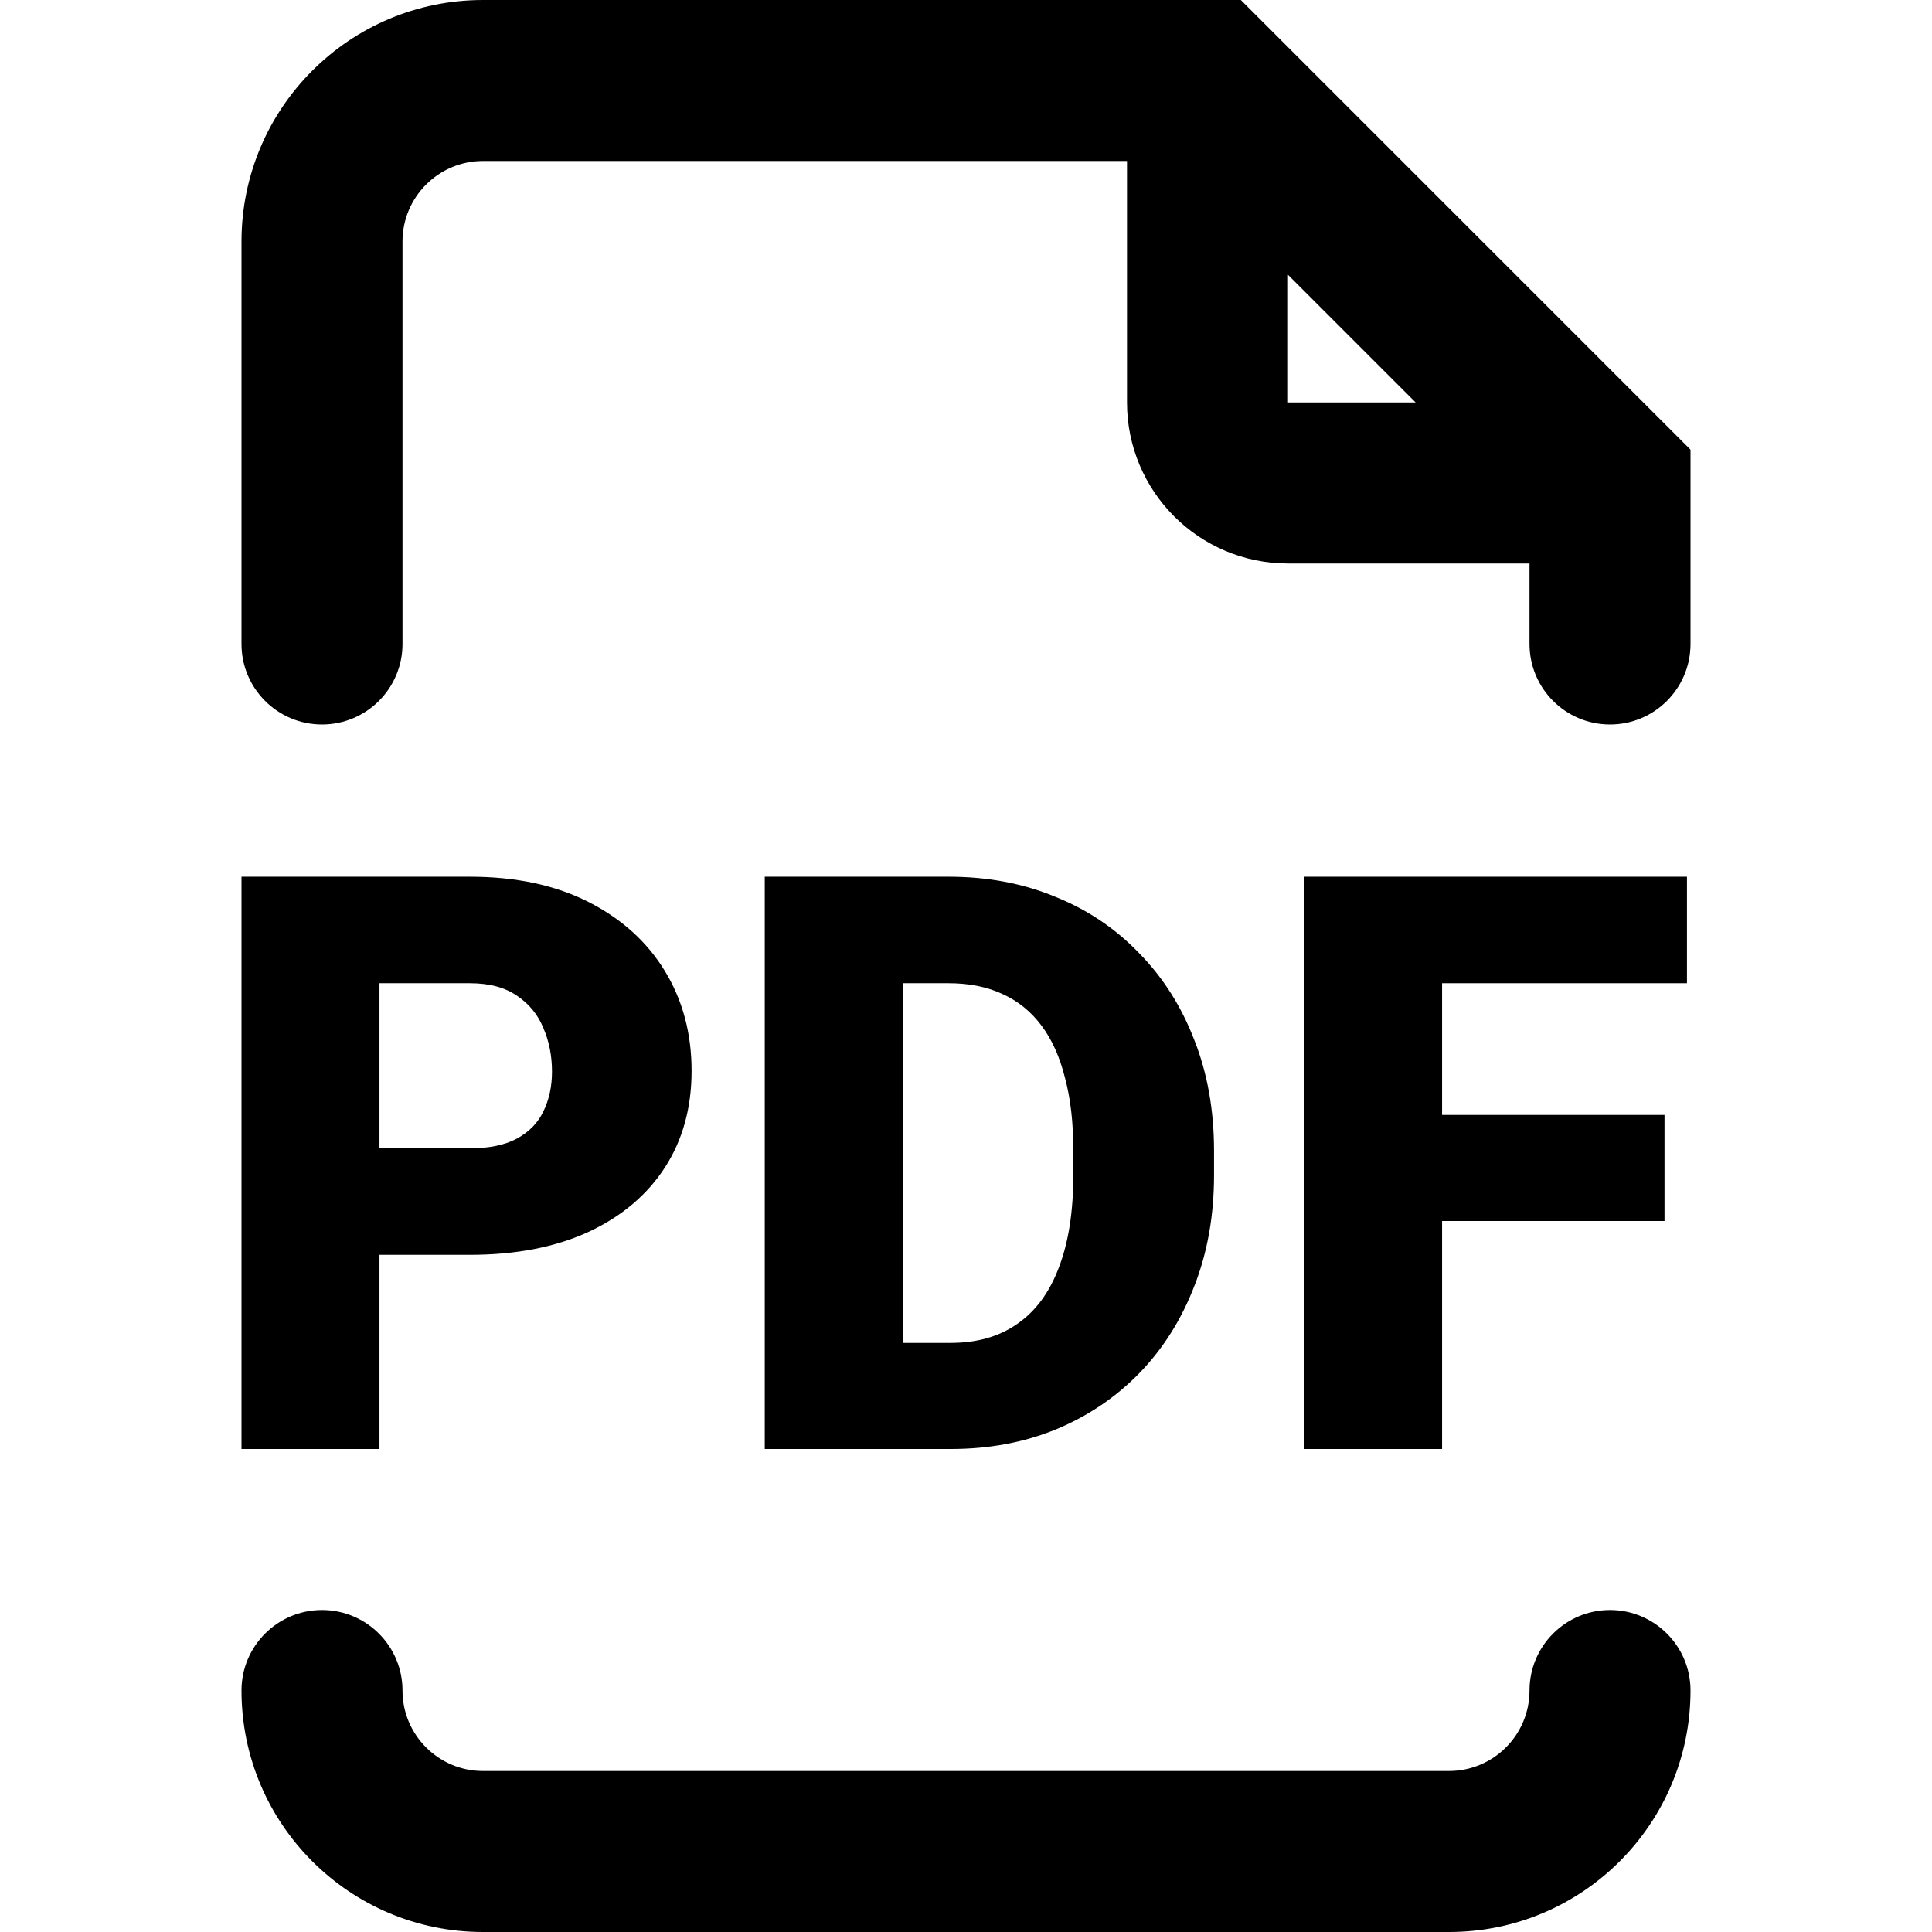
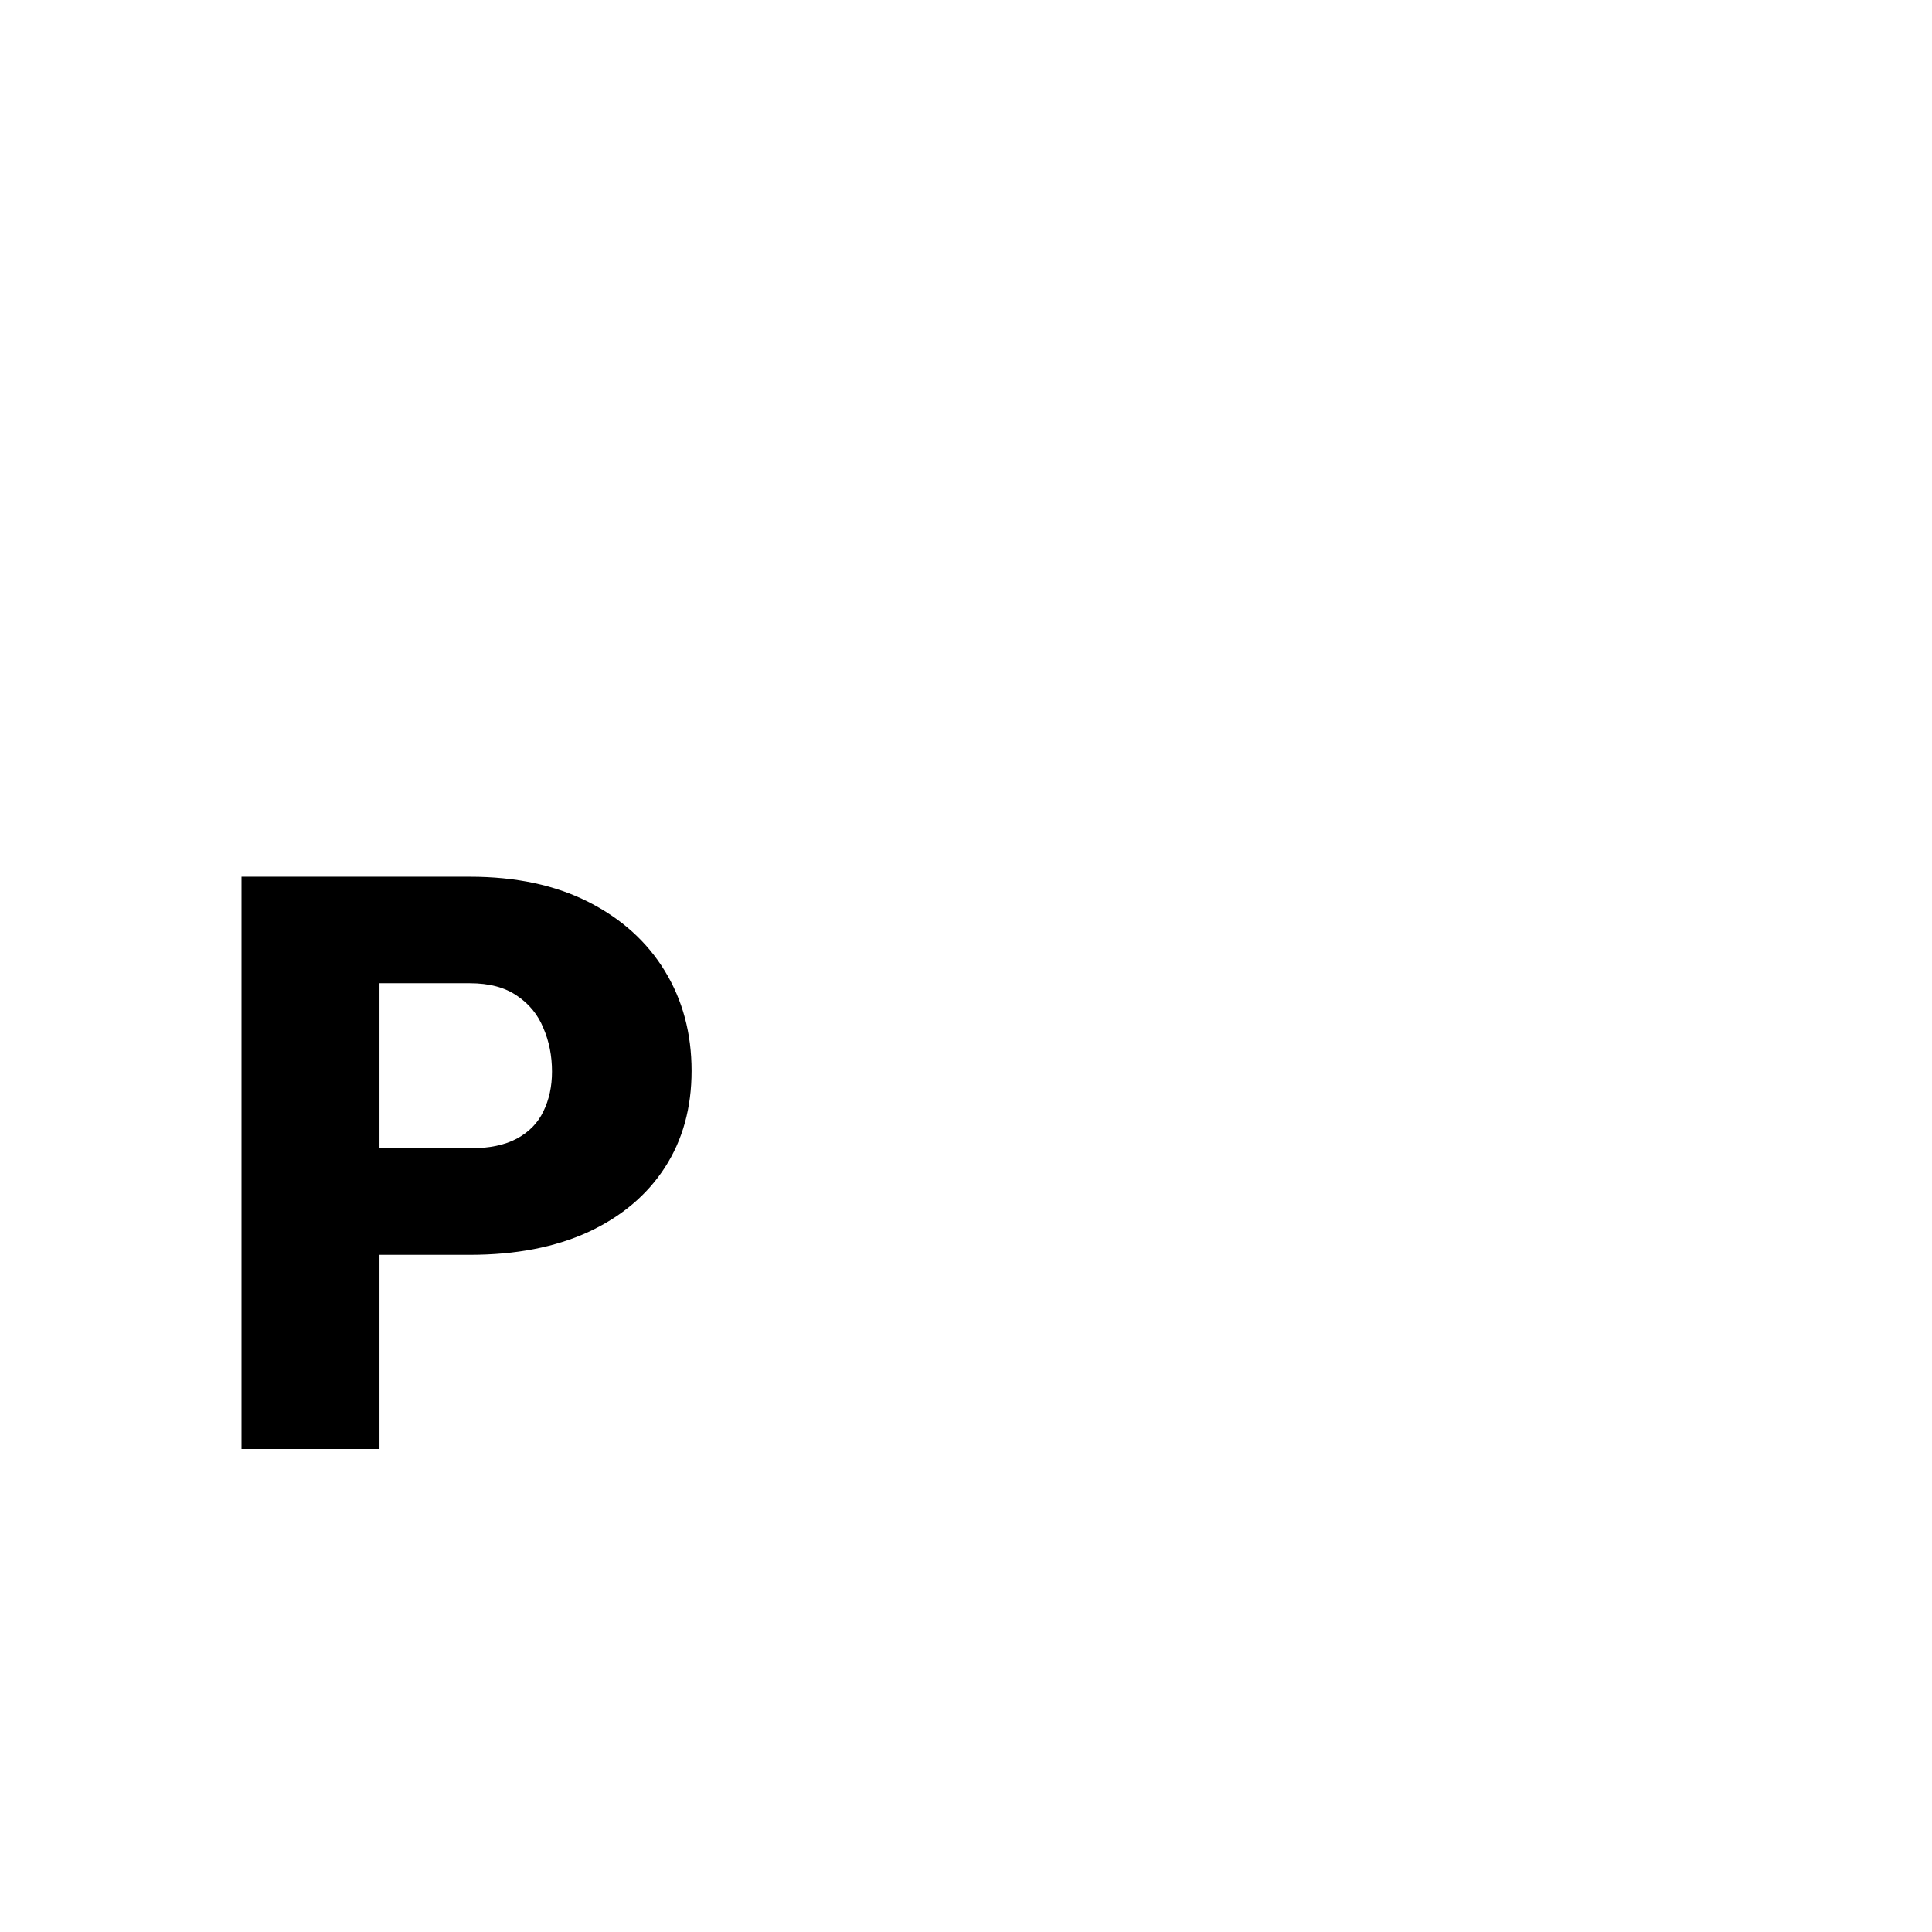
<svg xmlns="http://www.w3.org/2000/svg" width="24" height="24" viewBox="0 0 24 24" fill="none">
-   <path d="M17.914 10.891V18H16.2V10.891H17.914ZM20.677 13.85V15.168H17.425V13.85H20.677ZM20.956 10.891V12.214H17.425V10.891H20.956Z" fill="black" />
-   <path d="M11.81 18H10.232L10.242 16.682H11.81C12.135 16.682 12.41 16.604 12.635 16.447C12.863 16.291 13.035 16.058 13.152 15.749C13.273 15.437 13.333 15.052 13.333 14.597V14.289C13.333 13.947 13.299 13.648 13.23 13.391C13.165 13.13 13.068 12.914 12.938 12.741C12.807 12.565 12.645 12.434 12.449 12.346C12.257 12.258 12.036 12.214 11.785 12.214H10.203V10.891H11.785C12.267 10.891 12.708 10.974 13.108 11.14C13.512 11.302 13.86 11.537 14.153 11.843C14.45 12.146 14.677 12.505 14.837 12.922C15 13.335 15.081 13.794 15.081 14.299V14.597C15.081 15.098 15 15.557 14.837 15.974C14.677 16.39 14.451 16.75 14.158 17.053C13.865 17.355 13.519 17.59 13.118 17.756C12.721 17.919 12.285 18 11.81 18ZM11.214 10.891V18H9.5V10.891H11.214Z" fill="black" />
  <path d="M5.837 15.588H4.069V14.265H5.837C6.078 14.265 6.273 14.224 6.423 14.143C6.573 14.061 6.682 13.949 6.75 13.806C6.822 13.659 6.857 13.495 6.857 13.312C6.857 13.117 6.822 12.937 6.75 12.771C6.682 12.604 6.573 12.471 6.423 12.37C6.273 12.266 6.078 12.214 5.837 12.214H4.714V18H3V10.891H5.837C6.407 10.891 6.896 10.995 7.307 11.203C7.72 11.412 8.037 11.698 8.259 12.062C8.48 12.424 8.591 12.837 8.591 13.303C8.591 13.762 8.48 14.162 8.259 14.504C8.037 14.846 7.72 15.113 7.307 15.305C6.896 15.493 6.407 15.588 5.837 15.588Z" fill="black" />
-   <path fill-rule="evenodd" clip-rule="evenodd" d="M4 20C4.552 20 5 20.448 5 21C5 21.552 5.448 22 6 22H18C18.552 22 19 21.552 19 21C19 20.448 19.448 20 20 20C20.552 20 21 20.448 21 21C21 22.657 19.657 24 18 24H6C4.343 24 3 22.657 3 21C3 20.448 3.448 20 4 20Z" fill="black" />
-   <path fill-rule="evenodd" clip-rule="evenodd" d="M6 2C5.448 2 5 2.448 5 3V8C5 8.552 4.552 9 4 9C3.448 9 3 8.552 3 8V3C3 1.343 4.343 0 6 0H15.414L21 5.586V8C21 8.552 20.552 9 20 9C19.448 9 19 8.552 19 8V7H16C14.895 7 14 6.105 14 5V2H6ZM16 3.414L17.586 5H16V3.414Z" fill="black" />
</svg>